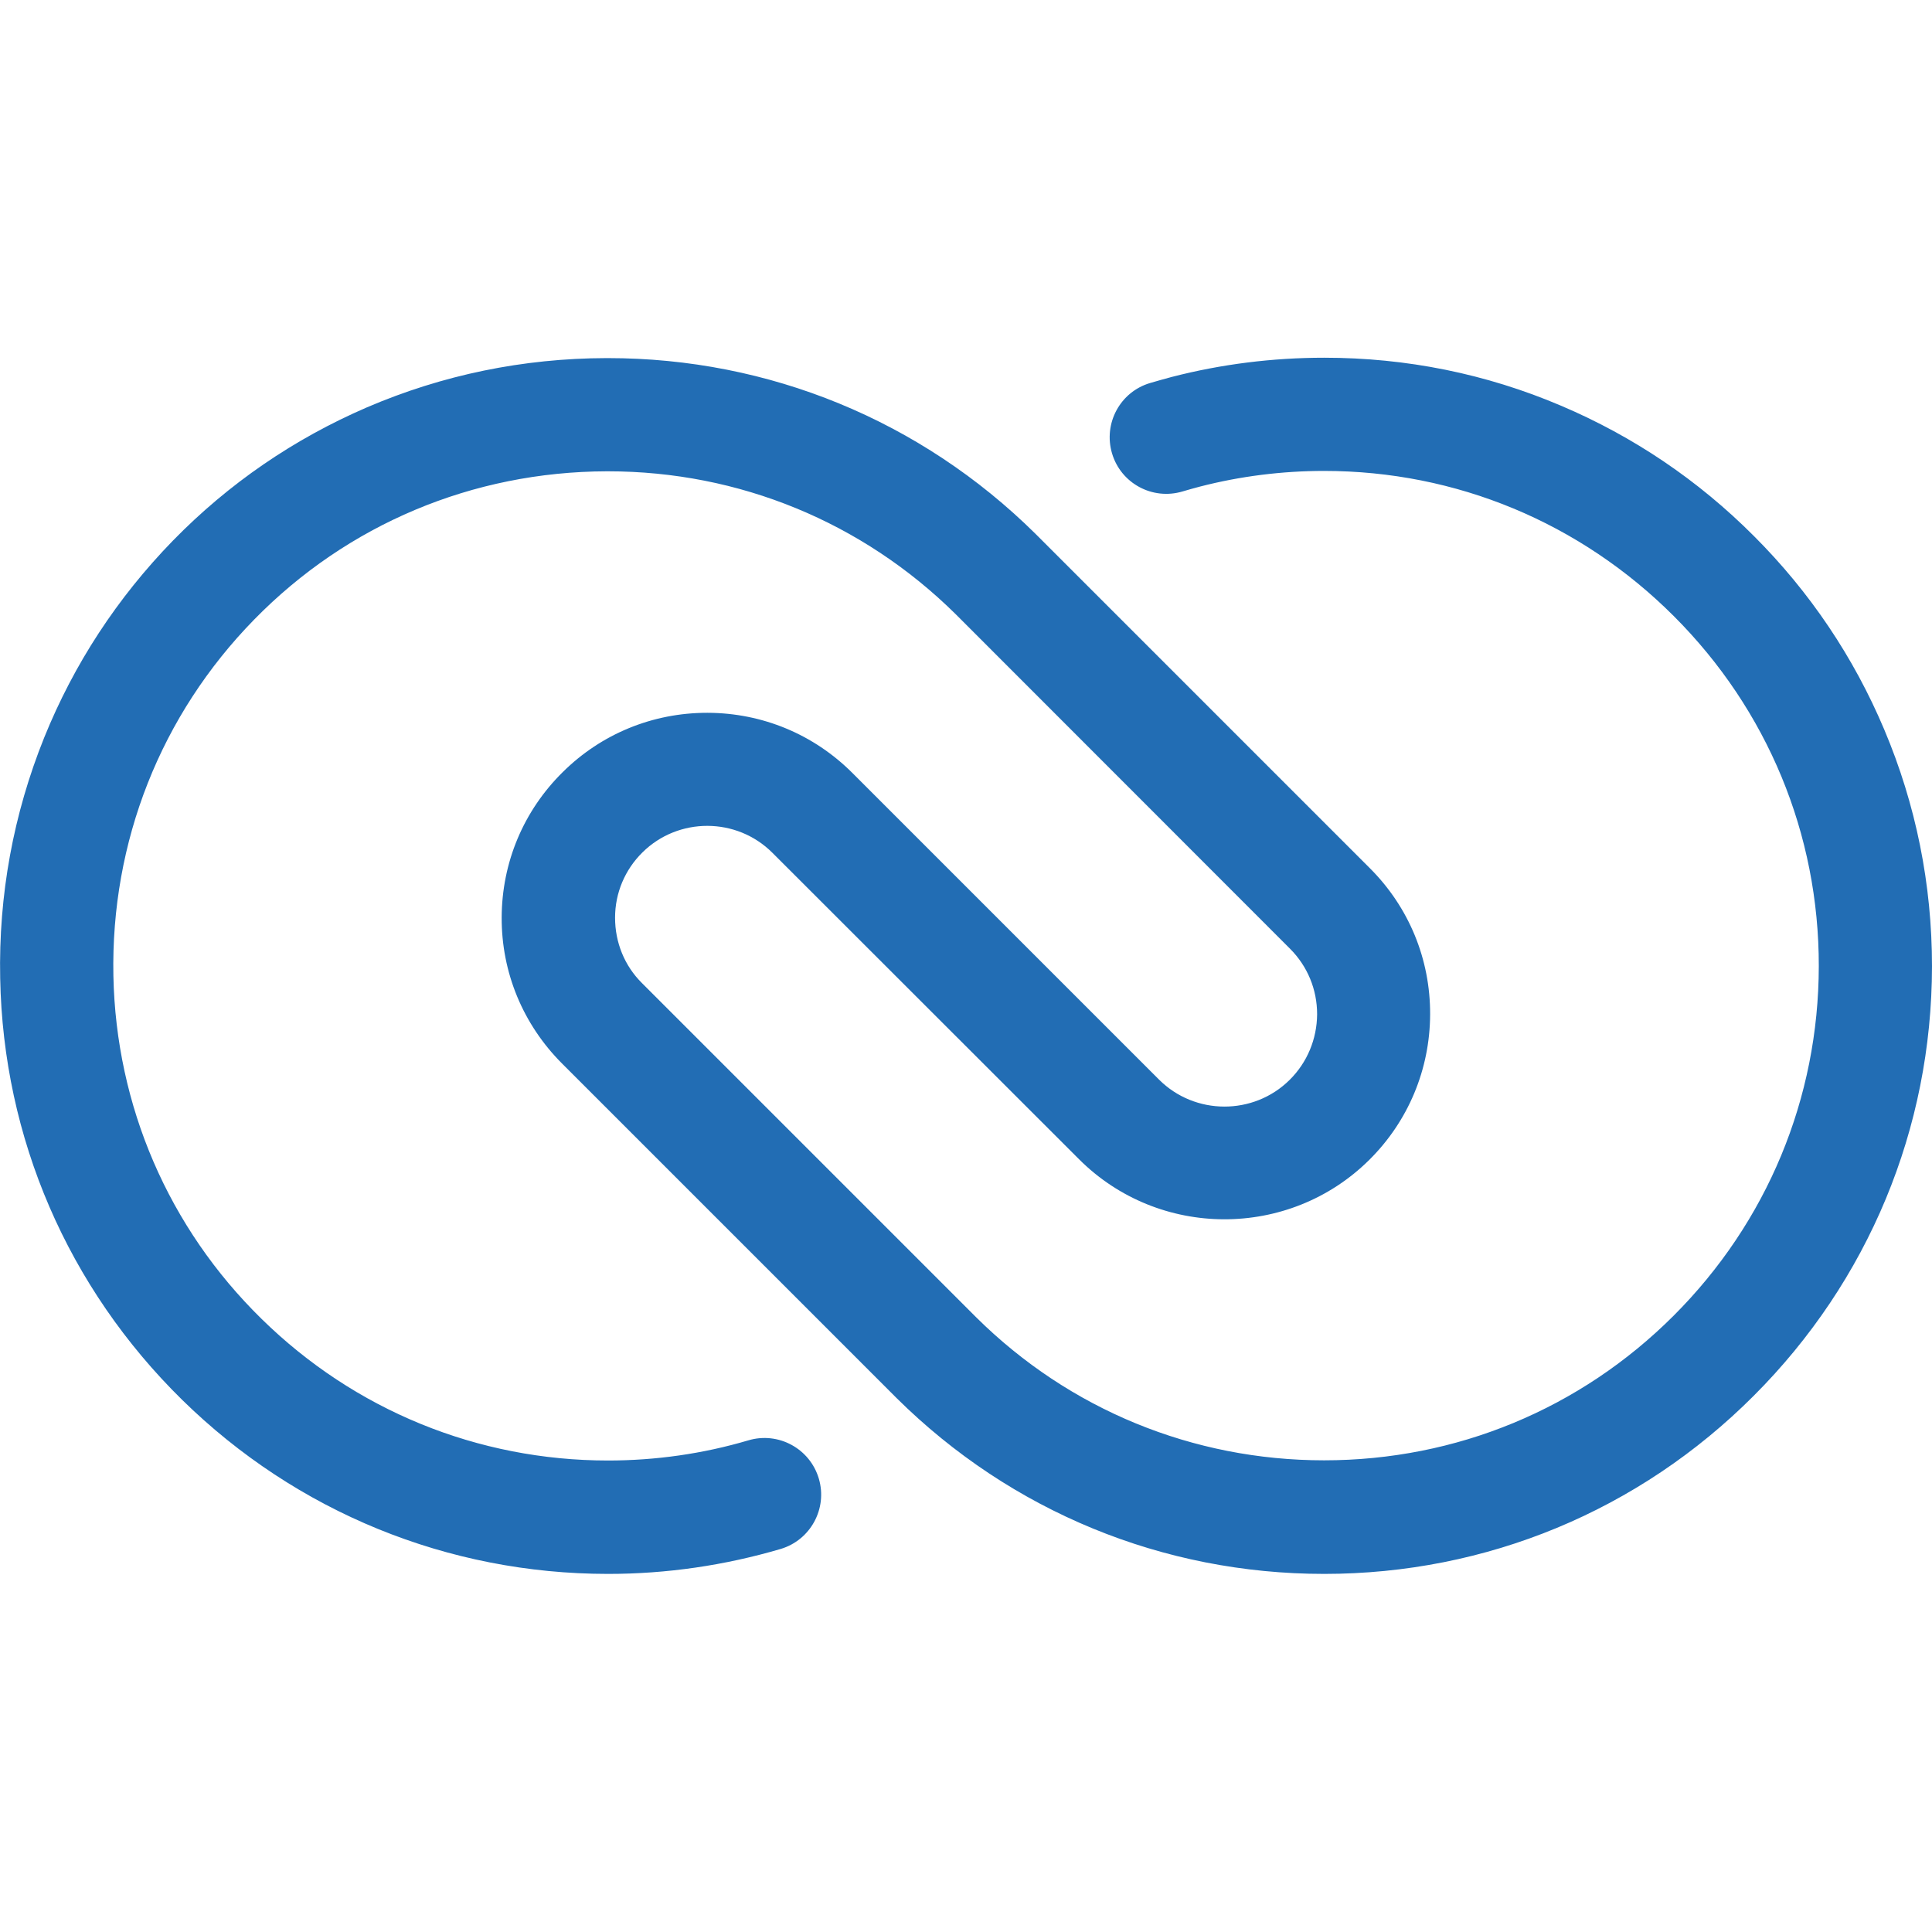
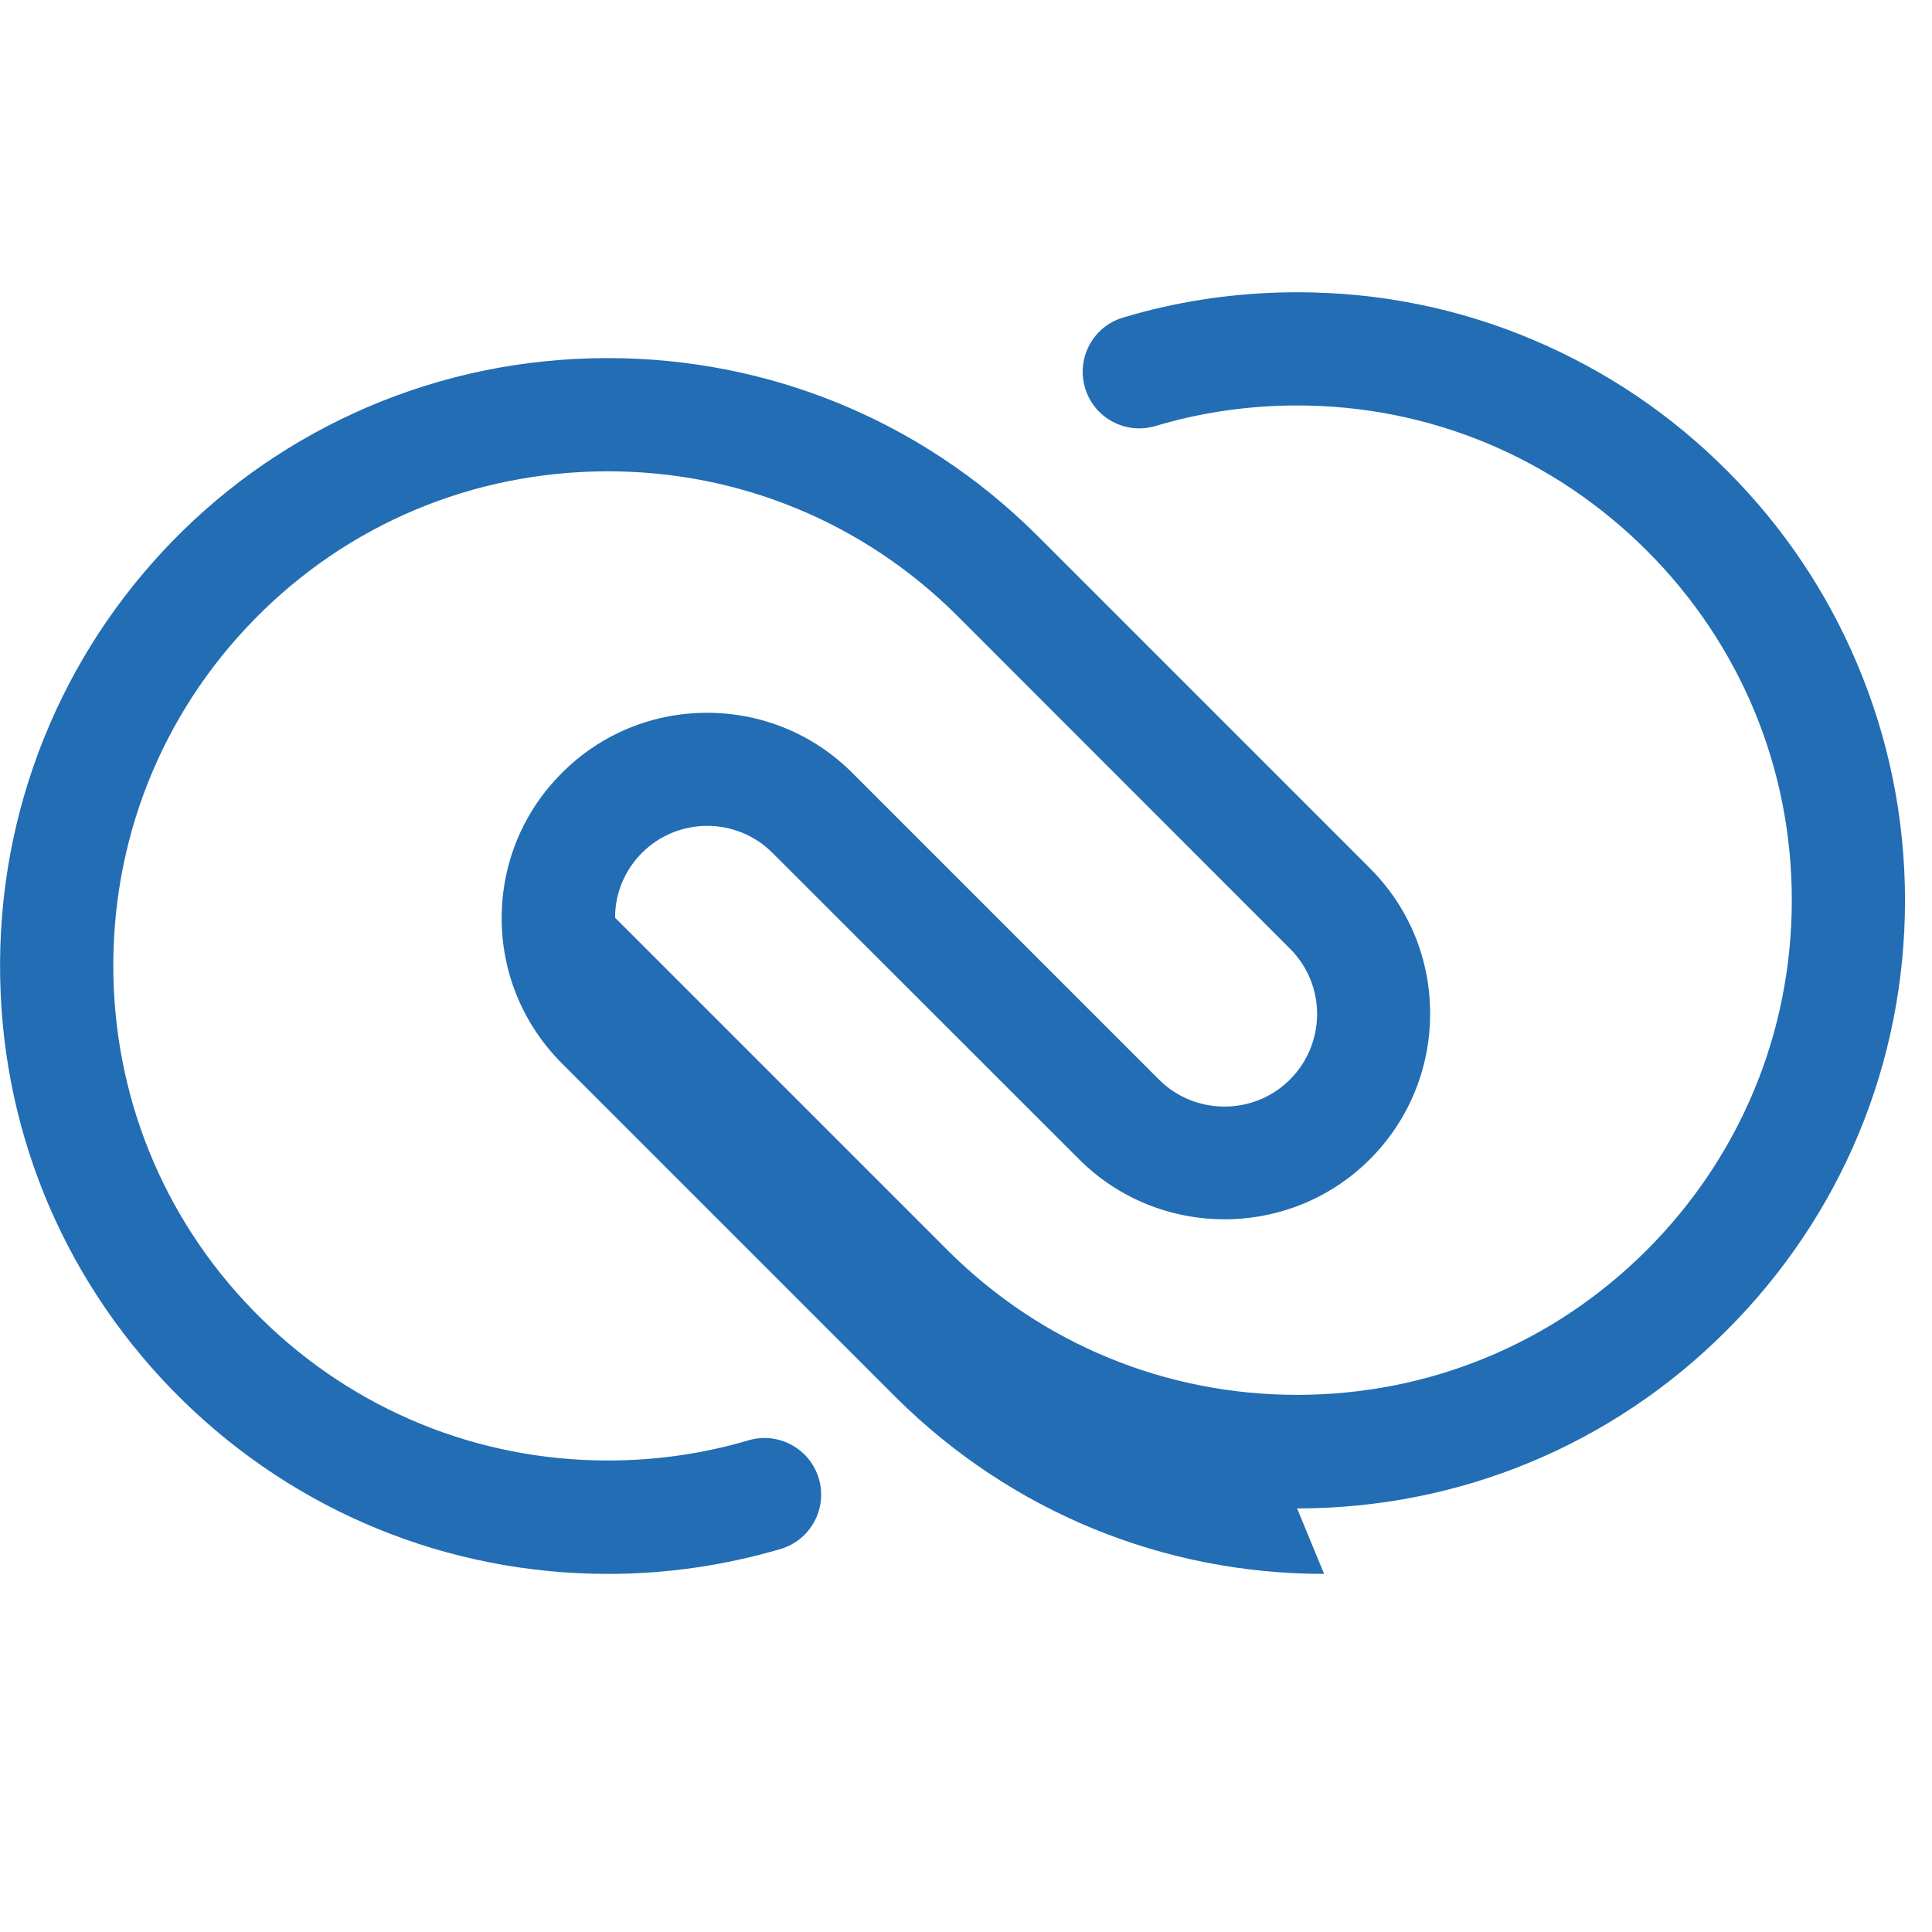
<svg xmlns="http://www.w3.org/2000/svg" enable-background="new 0 0 1024 1024" version="1.1" viewBox="0 0 1024 1024" xml:space="preserve">
  <style type="text/css">
	.st0{fill:#226DB4;}
</style>
-   <path class="st0" d="m701.8 834.2c-85.4 0-165.9-33.1-226.6-93.2l-177.4-177.4c-20.6-20.7-32-48.1-31.9-77.3s11.6-56.6 32.4-77.1c20.5-20.3 47.7-31.4 76.5-31.4h0.3c29 0.1 56.2 11.4 76.7 31.9l162.5 162.5c19 19 50.1 19.1 69.2 0.2 9.3-9.2 14.5-21.6 14.6-34.8 0-13.2-5.1-25.5-14.4-34.8l-177.2-177.3c-49.4-48.8-114.8-75.7-184.3-75.7h-0.6c-71.1 0.2-137.5 28.1-186.9 78.6-49.5 50.6-76 117.7-74.6 188.8 1.4 68.9 29.2 133.5 78.5 181.8 49.3 48.4 114.5 75.1 183.7 75.1 25.3 0 50.4-3.6 74.4-10.7 15.9-4.7 32.6 4.4 37.3 20.3s-4.4 32.6-20.3 37.3c-29.6 8.7-60.3 13.2-91.4 13.2-84.9 0-165.1-32.8-225.7-92.2-60.6-59.5-94.9-138.8-96.5-223.5-0.9-44.1 7-87 23.3-127.5 15.8-39.1 38.8-74.2 68.3-104.5 29.5-30.2 64.1-53.9 102.8-70.6 40.1-17.2 82.8-26 126.9-26.1h0.8c85.4 0 165.9 33.1 226.6 93.1l177.3 177.3c20.7 20.7 32 48.2 31.9 77.4s-11.6 56.7-32.3 77.2c-42.5 42.1-111.5 41.9-153.8-0.4l-162.5-162.4c-19-19-49.9-19-68.9-0.2-9.3 9.2-14.5 21.5-14.5 34.6s5 25.5 14.3 34.7l177.2 177.2c49.3 48.8 114.8 75.7 184.3 75.7 70 0 135.8-27.2 185.3-76.7s76.8-115.2 76.9-185.2-27.2-135.9-76.8-185.5-115.4-77-185.4-77c-22.3 0-44.5 2.8-65.8 8.3-3.1 0.8-6.2 1.7-9.3 2.6-15.9 4.7-32.6-4.3-37.3-20.2s4.3-32.6 20.2-37.3c3.8-1.1 7.6-2.2 11.4-3.2 26.3-6.8 53.5-10.2 80.9-10.2 43.5 0 85.7 8.5 125.4 25.4 38.4 16.3 72.8 39.5 102.4 69.2 29.6 29.6 52.8 64.1 69 102.5 16.8 39.8 25.3 82 25.3 125.5-0.1 86-33.7 166.8-94.5 227.6-60.8 60.9-141.7 94.4-227.7 94.4z" />
+   <path class="st0" d="m701.8 834.2c-85.4 0-165.9-33.1-226.6-93.2l-177.4-177.4c-20.6-20.7-32-48.1-31.9-77.3s11.6-56.6 32.4-77.1c20.5-20.3 47.7-31.4 76.5-31.4h0.3c29 0.1 56.2 11.4 76.7 31.9l162.5 162.5c19 19 50.1 19.1 69.2 0.2 9.3-9.2 14.5-21.6 14.6-34.8 0-13.2-5.1-25.5-14.4-34.8l-177.2-177.3c-49.4-48.8-114.8-75.7-184.3-75.7h-0.6c-71.1 0.2-137.5 28.1-186.9 78.6-49.5 50.6-76 117.7-74.6 188.8 1.4 68.9 29.2 133.5 78.5 181.8 49.3 48.4 114.5 75.1 183.7 75.1 25.3 0 50.4-3.6 74.4-10.7 15.9-4.7 32.6 4.4 37.3 20.3s-4.4 32.6-20.3 37.3c-29.6 8.7-60.3 13.2-91.4 13.2-84.9 0-165.1-32.8-225.7-92.2-60.6-59.5-94.9-138.8-96.5-223.5-0.9-44.1 7-87 23.3-127.5 15.8-39.1 38.8-74.2 68.3-104.5 29.5-30.2 64.1-53.9 102.8-70.6 40.1-17.2 82.8-26 126.9-26.1h0.8c85.4 0 165.9 33.1 226.6 93.1l177.3 177.3c20.7 20.7 32 48.2 31.9 77.4s-11.6 56.7-32.3 77.2c-42.5 42.1-111.5 41.9-153.8-0.4l-162.5-162.4c-19-19-49.9-19-68.9-0.2-9.3 9.2-14.5 21.5-14.5 34.6l177.2 177.2c49.3 48.8 114.8 75.7 184.3 75.7 70 0 135.8-27.2 185.3-76.7s76.8-115.2 76.9-185.2-27.2-135.9-76.8-185.5-115.4-77-185.4-77c-22.3 0-44.5 2.8-65.8 8.3-3.1 0.8-6.2 1.7-9.3 2.6-15.9 4.7-32.6-4.3-37.3-20.2s4.3-32.6 20.2-37.3c3.8-1.1 7.6-2.2 11.4-3.2 26.3-6.8 53.5-10.2 80.9-10.2 43.5 0 85.7 8.5 125.4 25.4 38.4 16.3 72.8 39.5 102.4 69.2 29.6 29.6 52.8 64.1 69 102.5 16.8 39.8 25.3 82 25.3 125.5-0.1 86-33.7 166.8-94.5 227.6-60.8 60.9-141.7 94.4-227.7 94.4z" />
</svg>